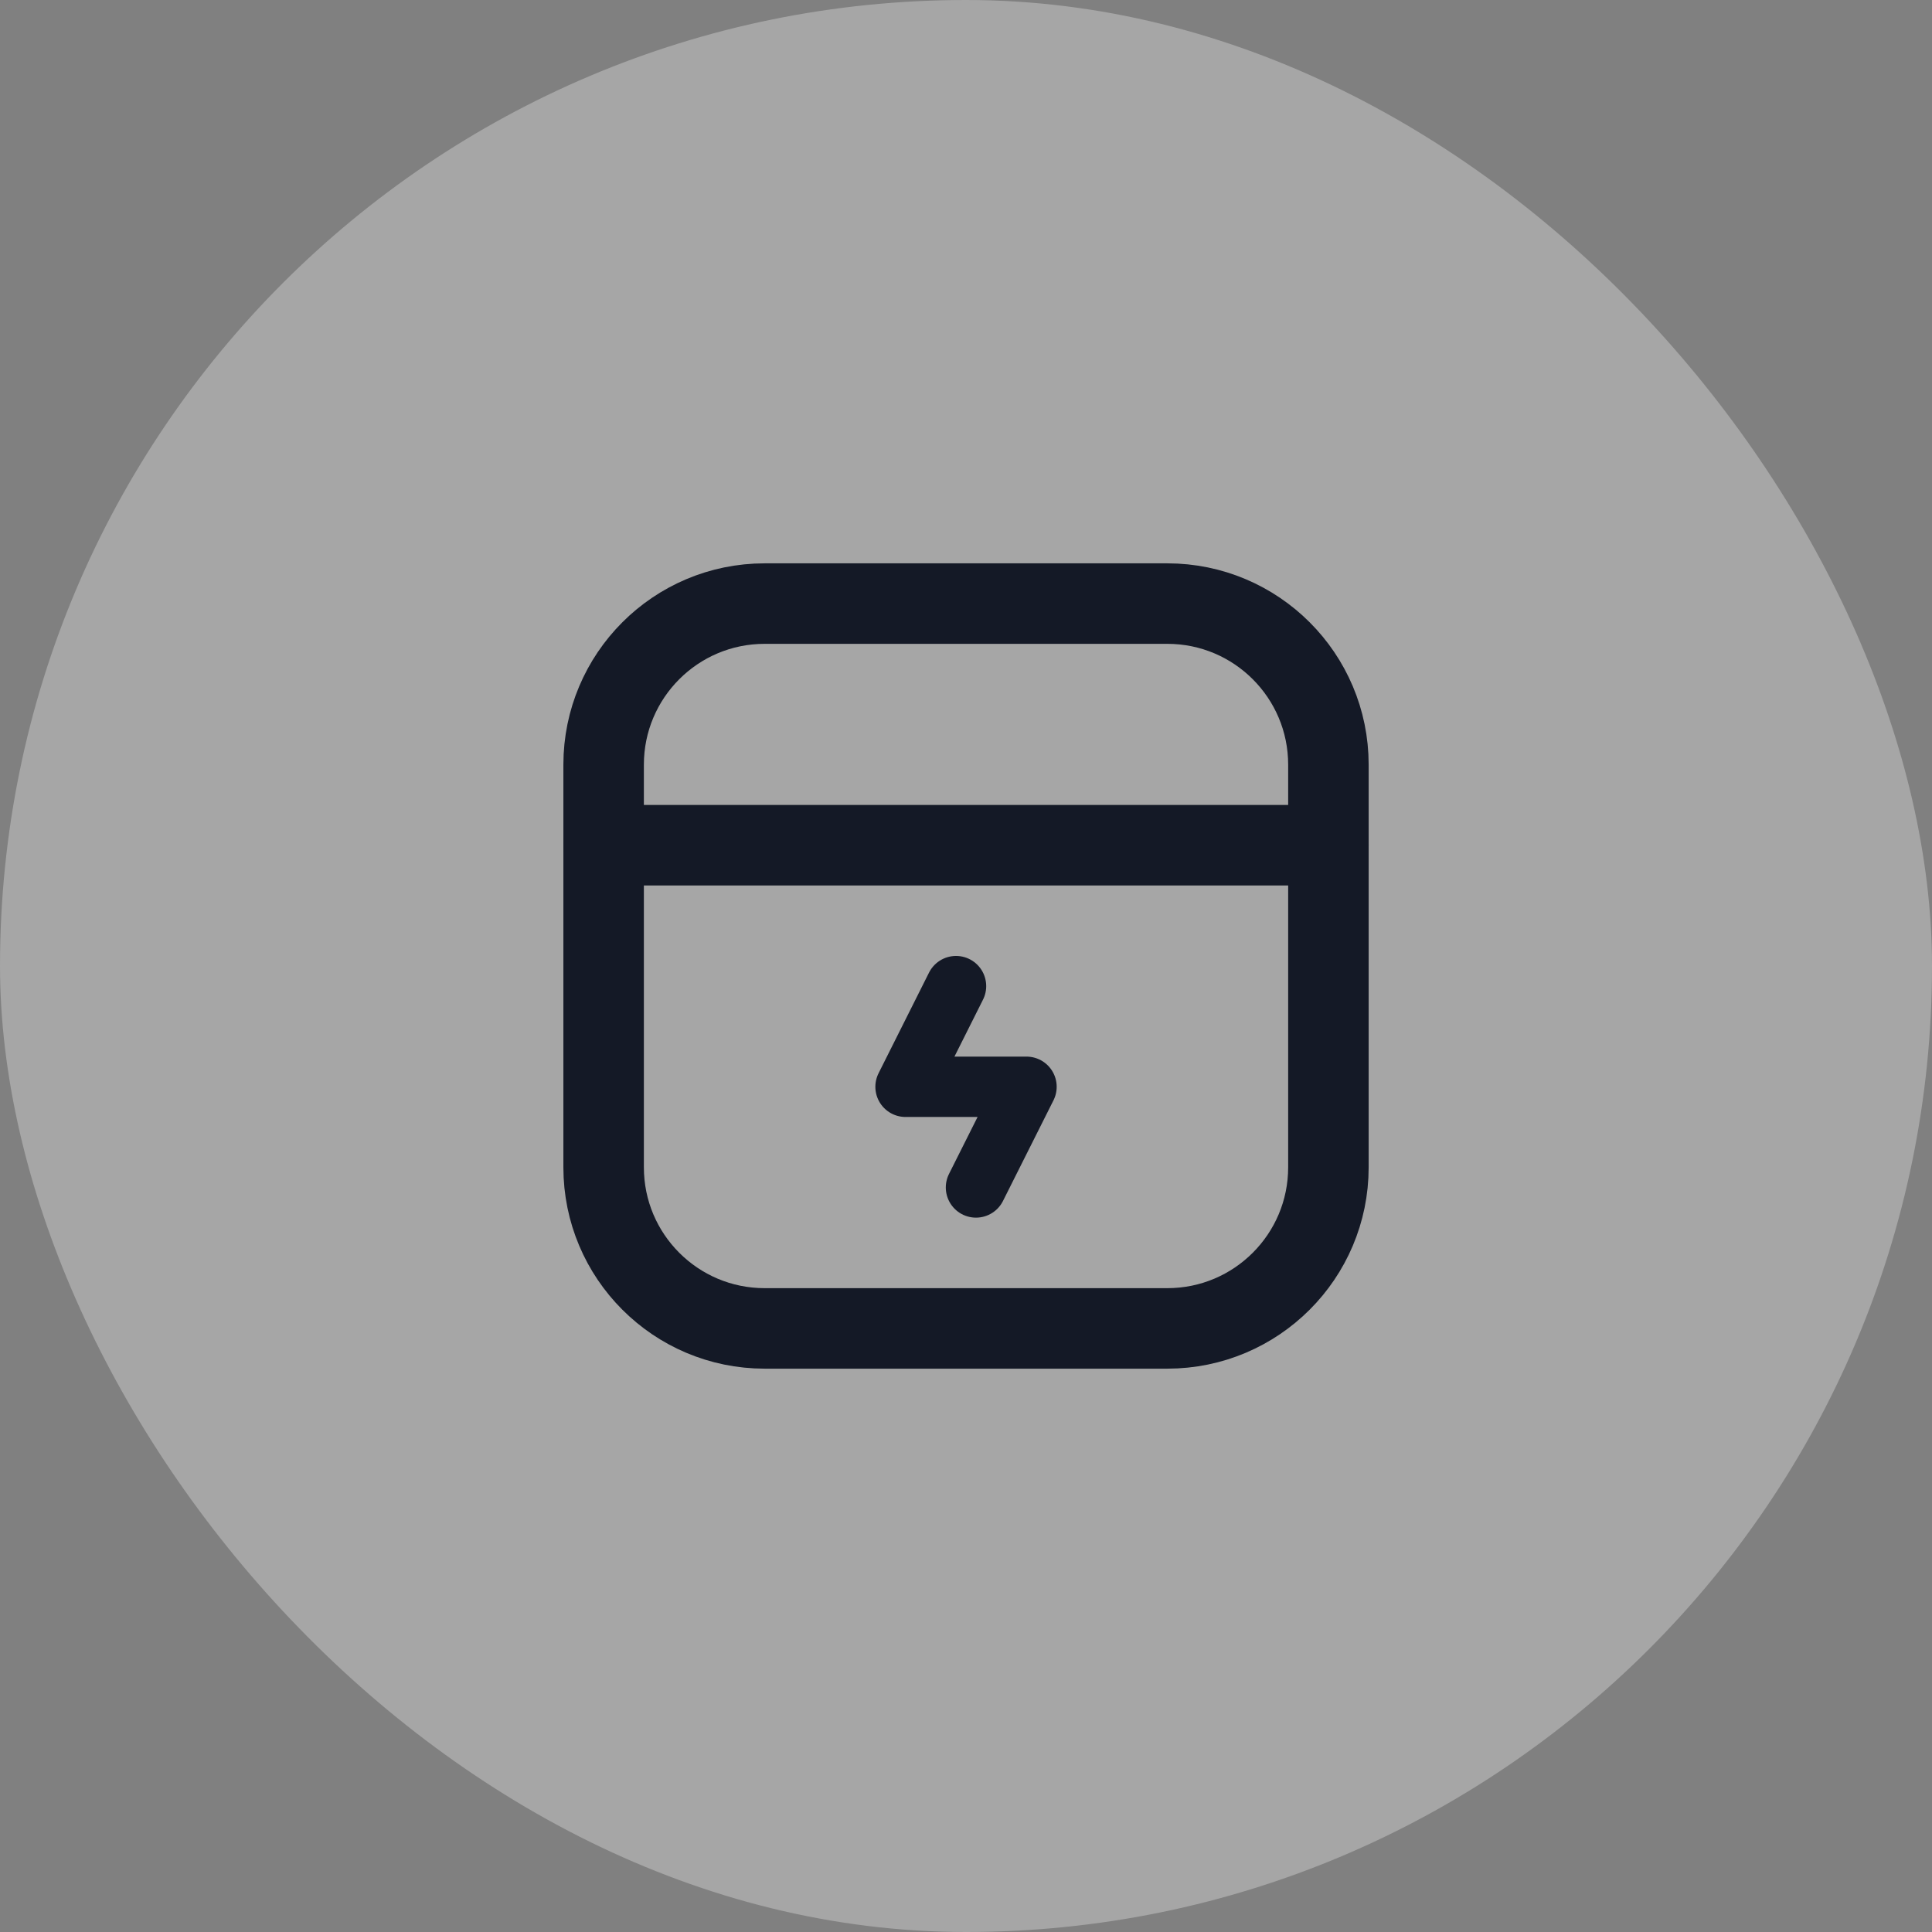
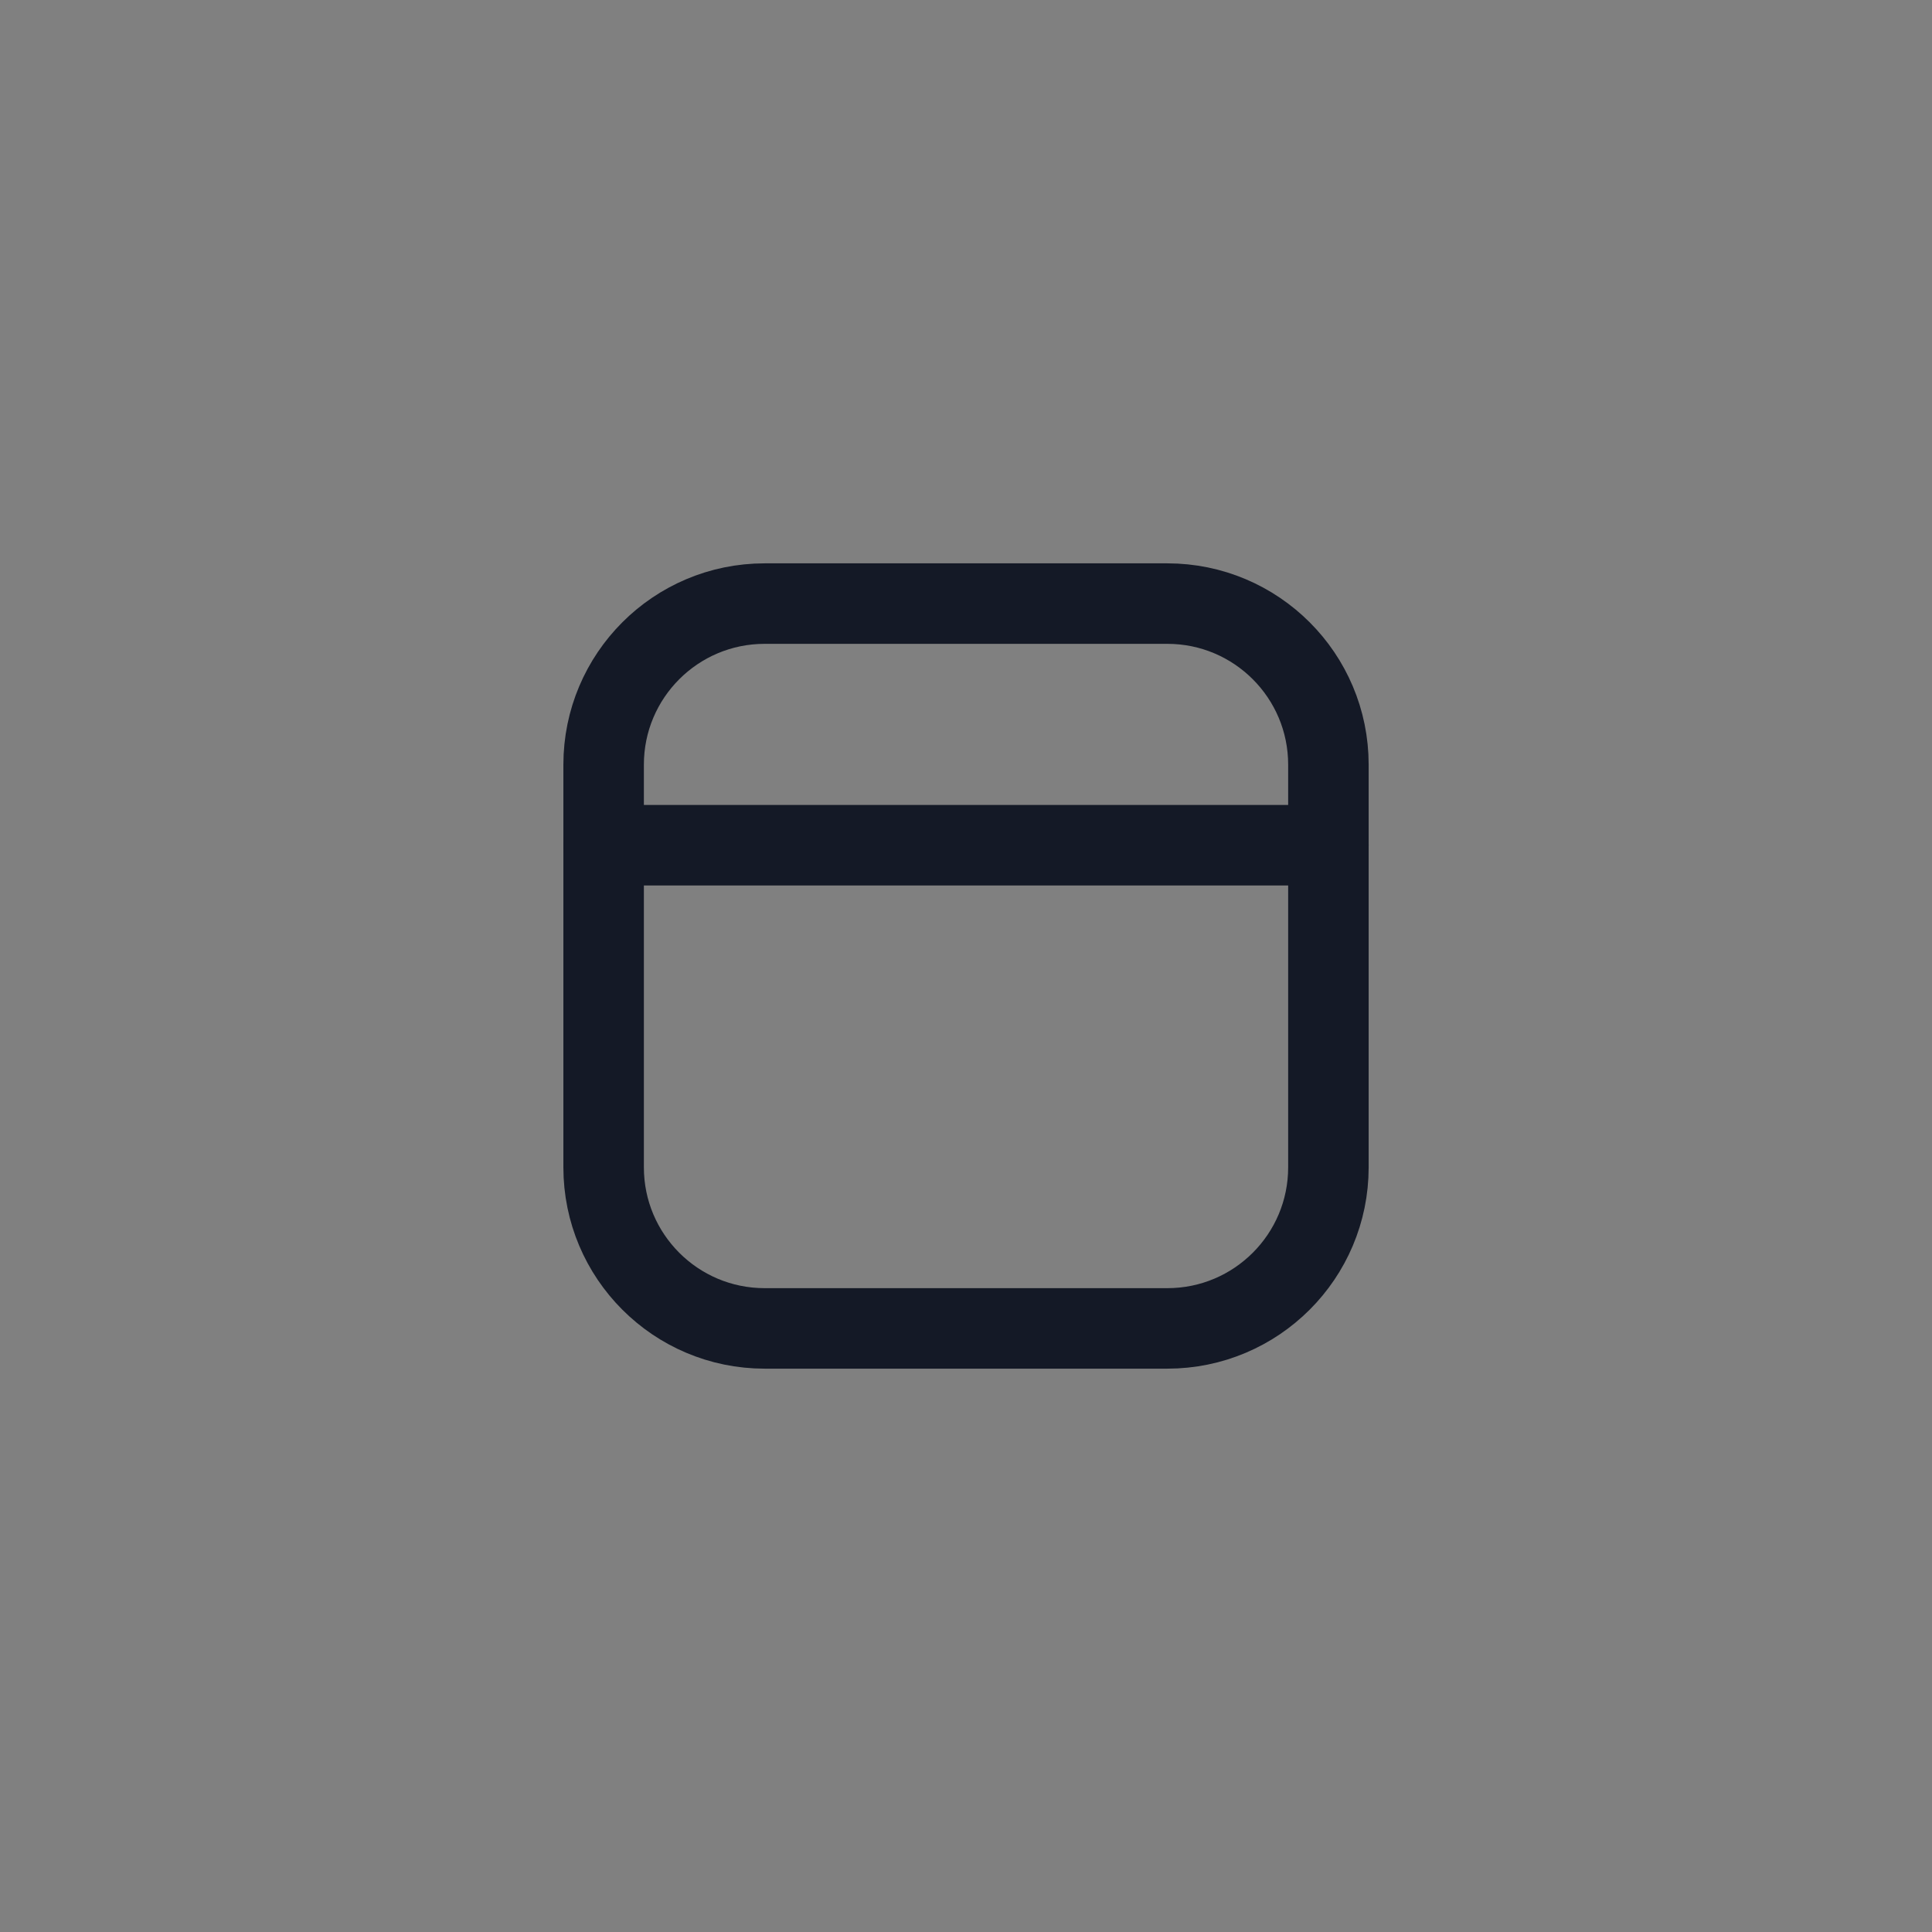
<svg xmlns="http://www.w3.org/2000/svg" width="48" height="48" viewBox="0 0 48 48" fill="none">
  <rect x="0" y="0" width="48" height="48" fill="#808080" stroke="none" />
-   <rect width="48" height="48" rx="24" fill="white" fill-opacity="0.3" />
-   <path d="M23.752 24.5L22.498 27.001H25.503L24.248 29.502" stroke="#141926" stroke-width="1.5" stroke-linecap="round" stroke-linejoin="round" />
  <path d="M14.997 20.999H33.004" stroke="#141926" stroke-width="2" stroke-linecap="round" stroke-linejoin="round" />
  <path fill-rule="evenodd" clip-rule="evenodd" d="M29.002 33.004H18.998C16.788 33.004 14.997 31.212 14.997 29.002V18.998C14.997 16.788 16.788 14.996 18.998 14.996H29.002C31.212 14.996 33.004 16.788 33.004 18.998V29.002C33.004 31.212 31.212 33.004 29.002 33.004Z" stroke="#141926" stroke-width="2" stroke-linecap="round" stroke-linejoin="round" />
</svg>